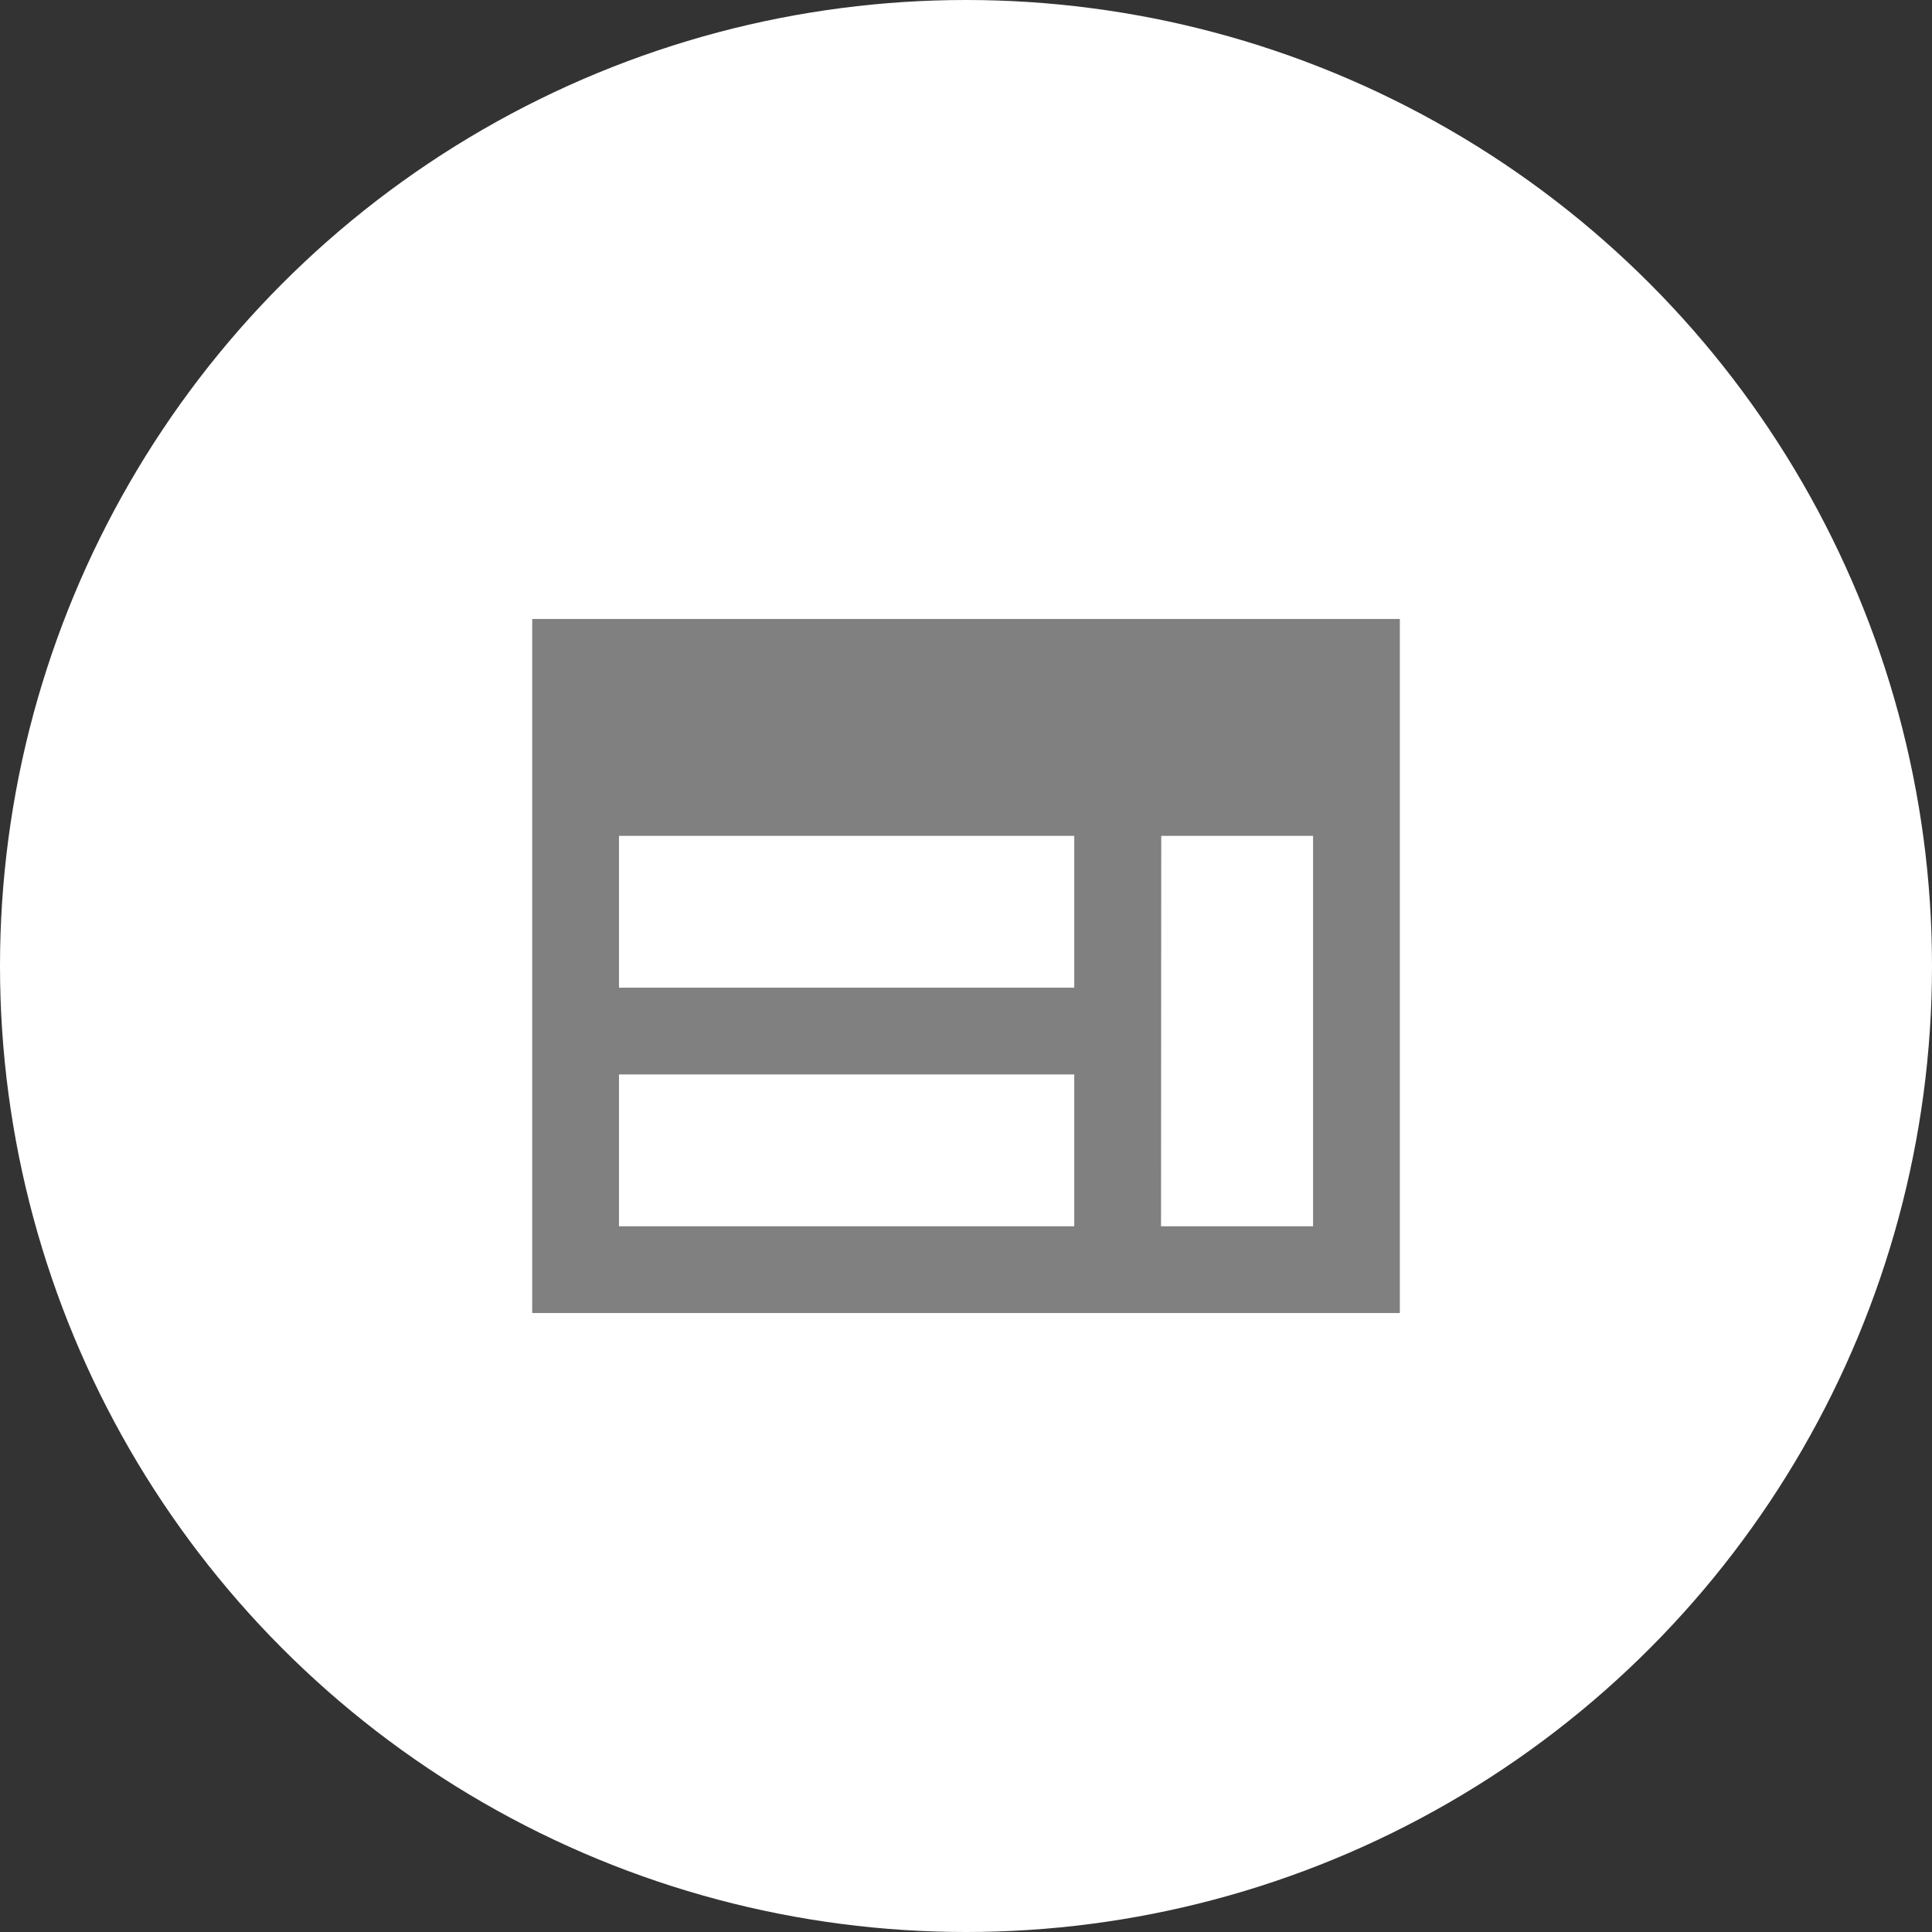
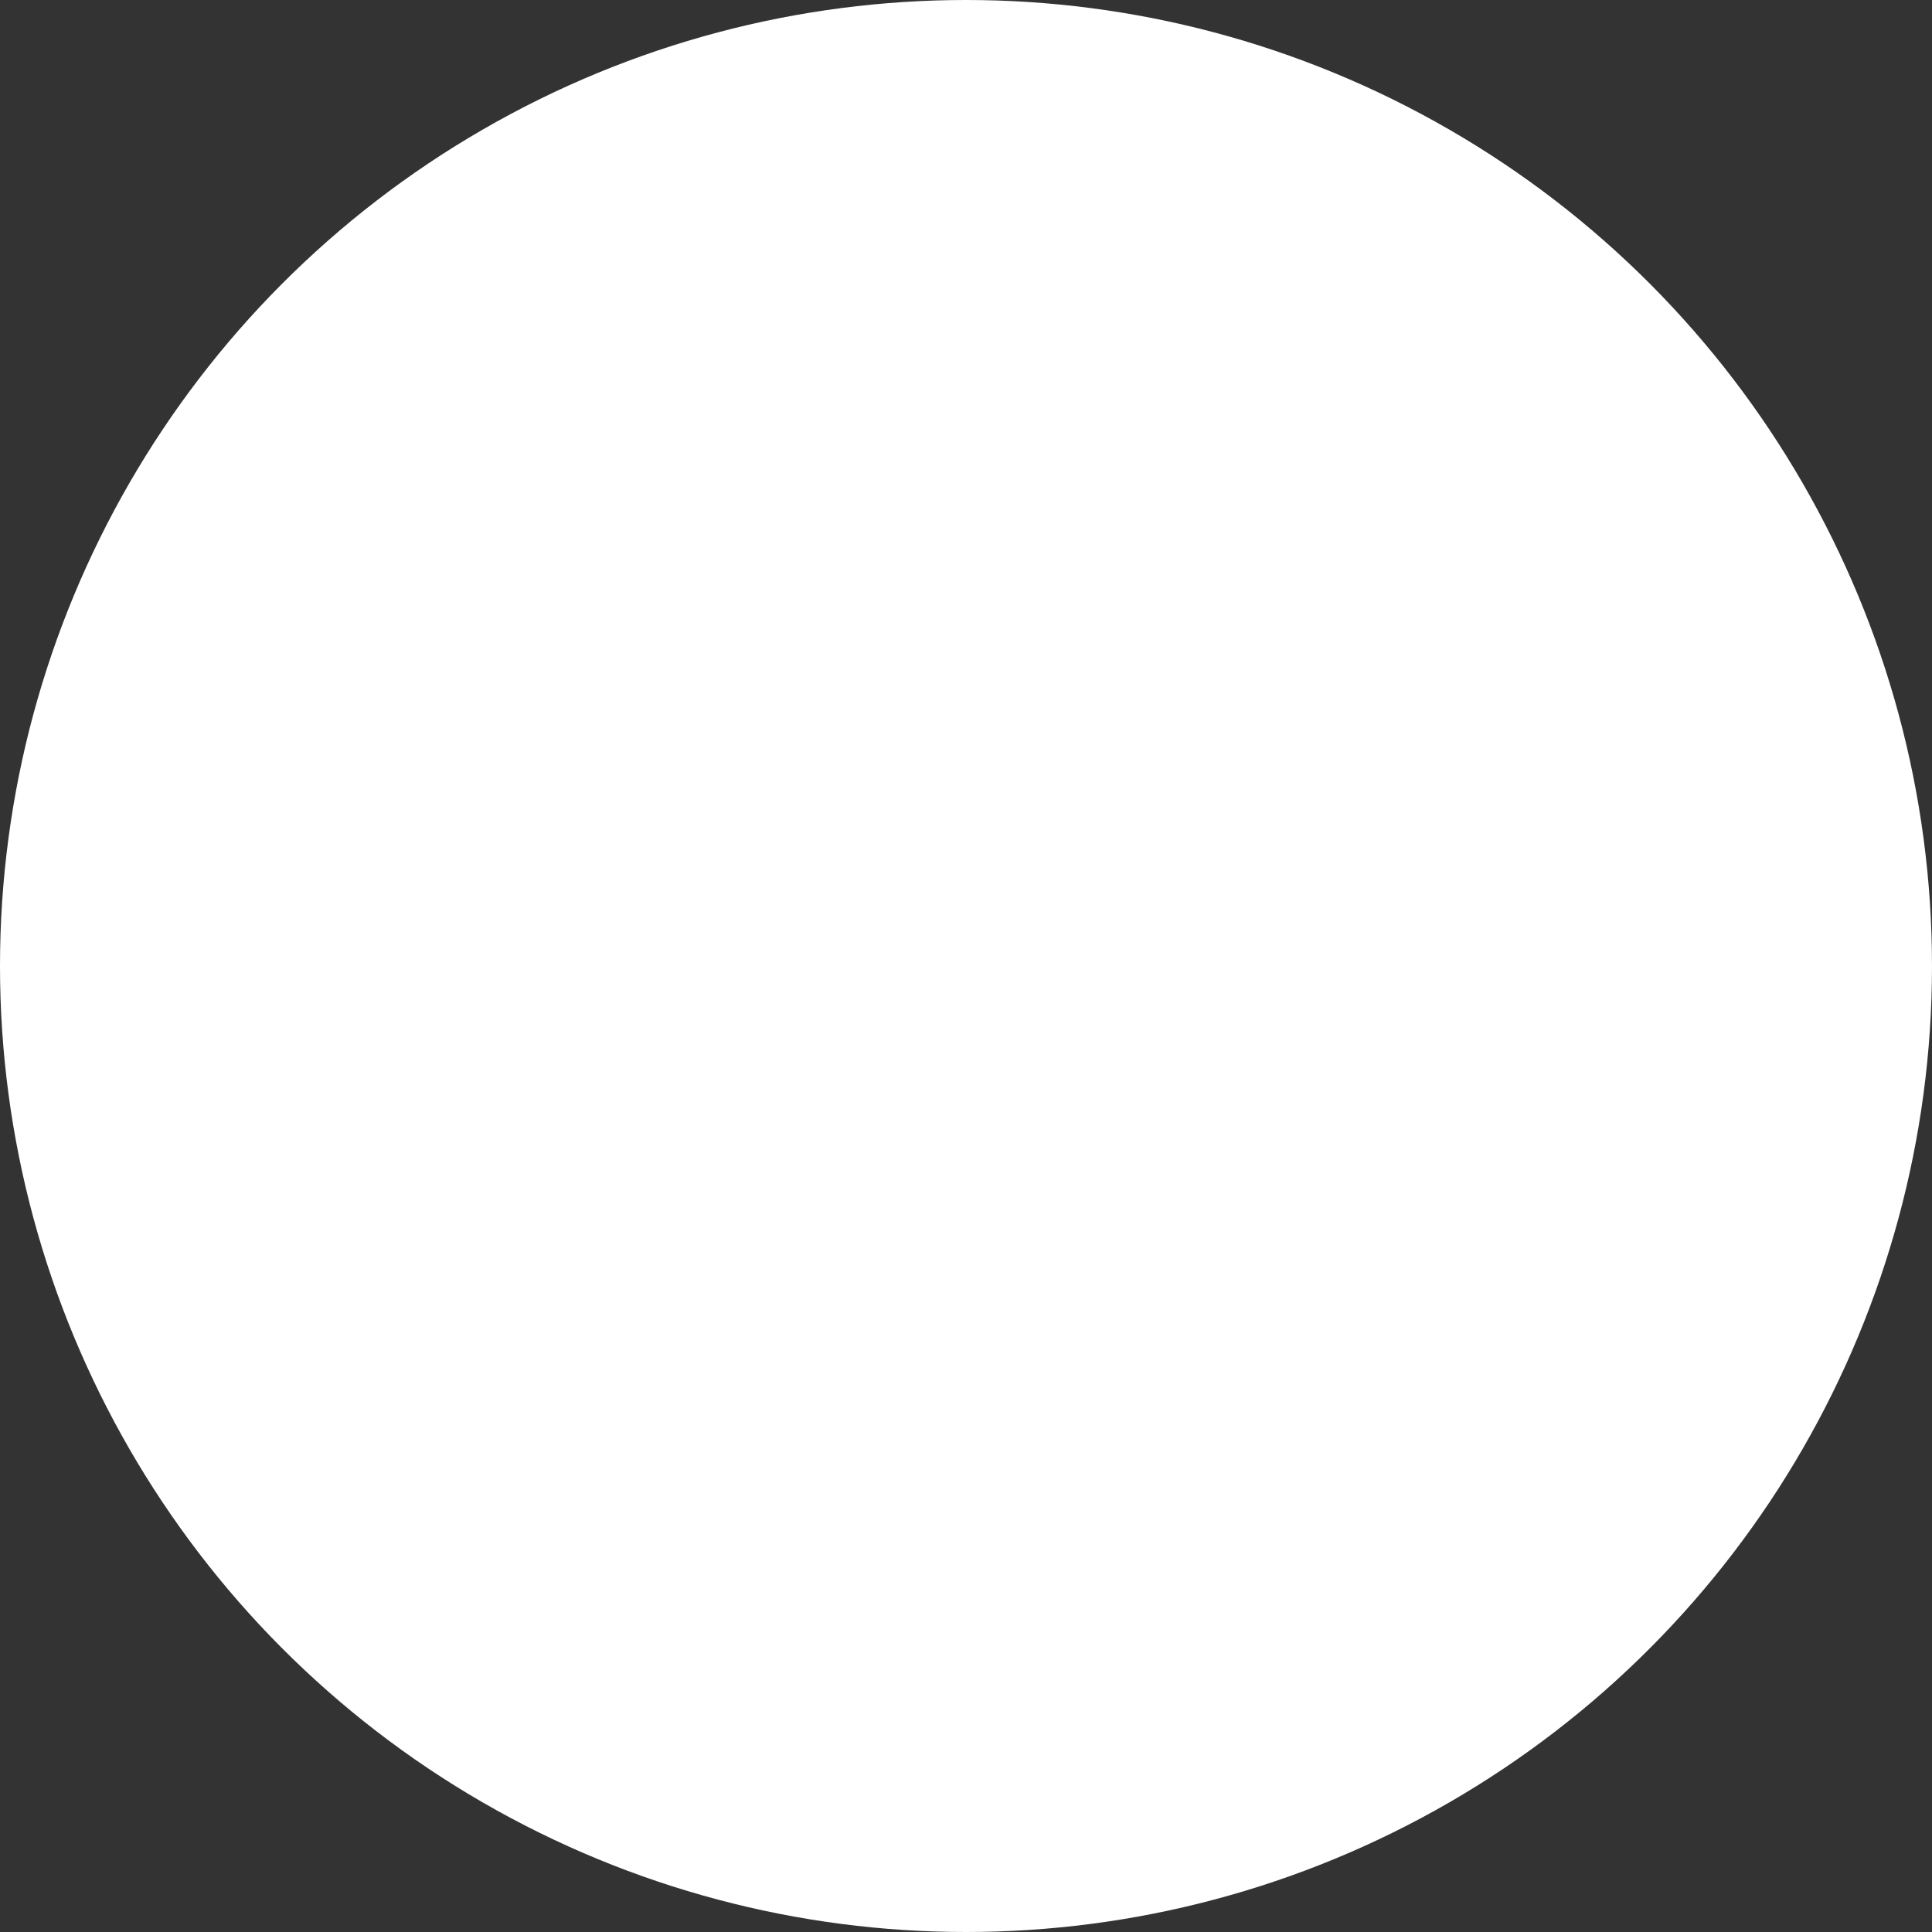
<svg xmlns="http://www.w3.org/2000/svg" width="36" height="36" viewBox="0 0 36 36">
  <rect x="0" y="0" width="36" height="36" fill="#333333" stroke="none" />
  <g id="icon_研究室サイト" transform="translate(-856 -841)">
    <circle id="base" cx="18" cy="18" r="18" transform="translate(856 841)" fill="#fff" />
    <g id="web" transform="translate(864.3 849.3)">
-       <path id="パス_1259" data-name="パス 1259" d="M2,16.934V4H18.167V16.934Zm1.617-1.617H12.1V12.488H3.617Zm10.1,0H16.55V8.042H13.721Zm-10.1-4.446H12.1V8.042H3.617Z" transform="translate(-0.383 -0.767)" fill="gray" />
      <rect id="長方形_1864" data-name="長方形 1864" width="20" height="20" transform="translate(-0.3 -0.3)" fill="none" />
    </g>
  </g>
</svg>